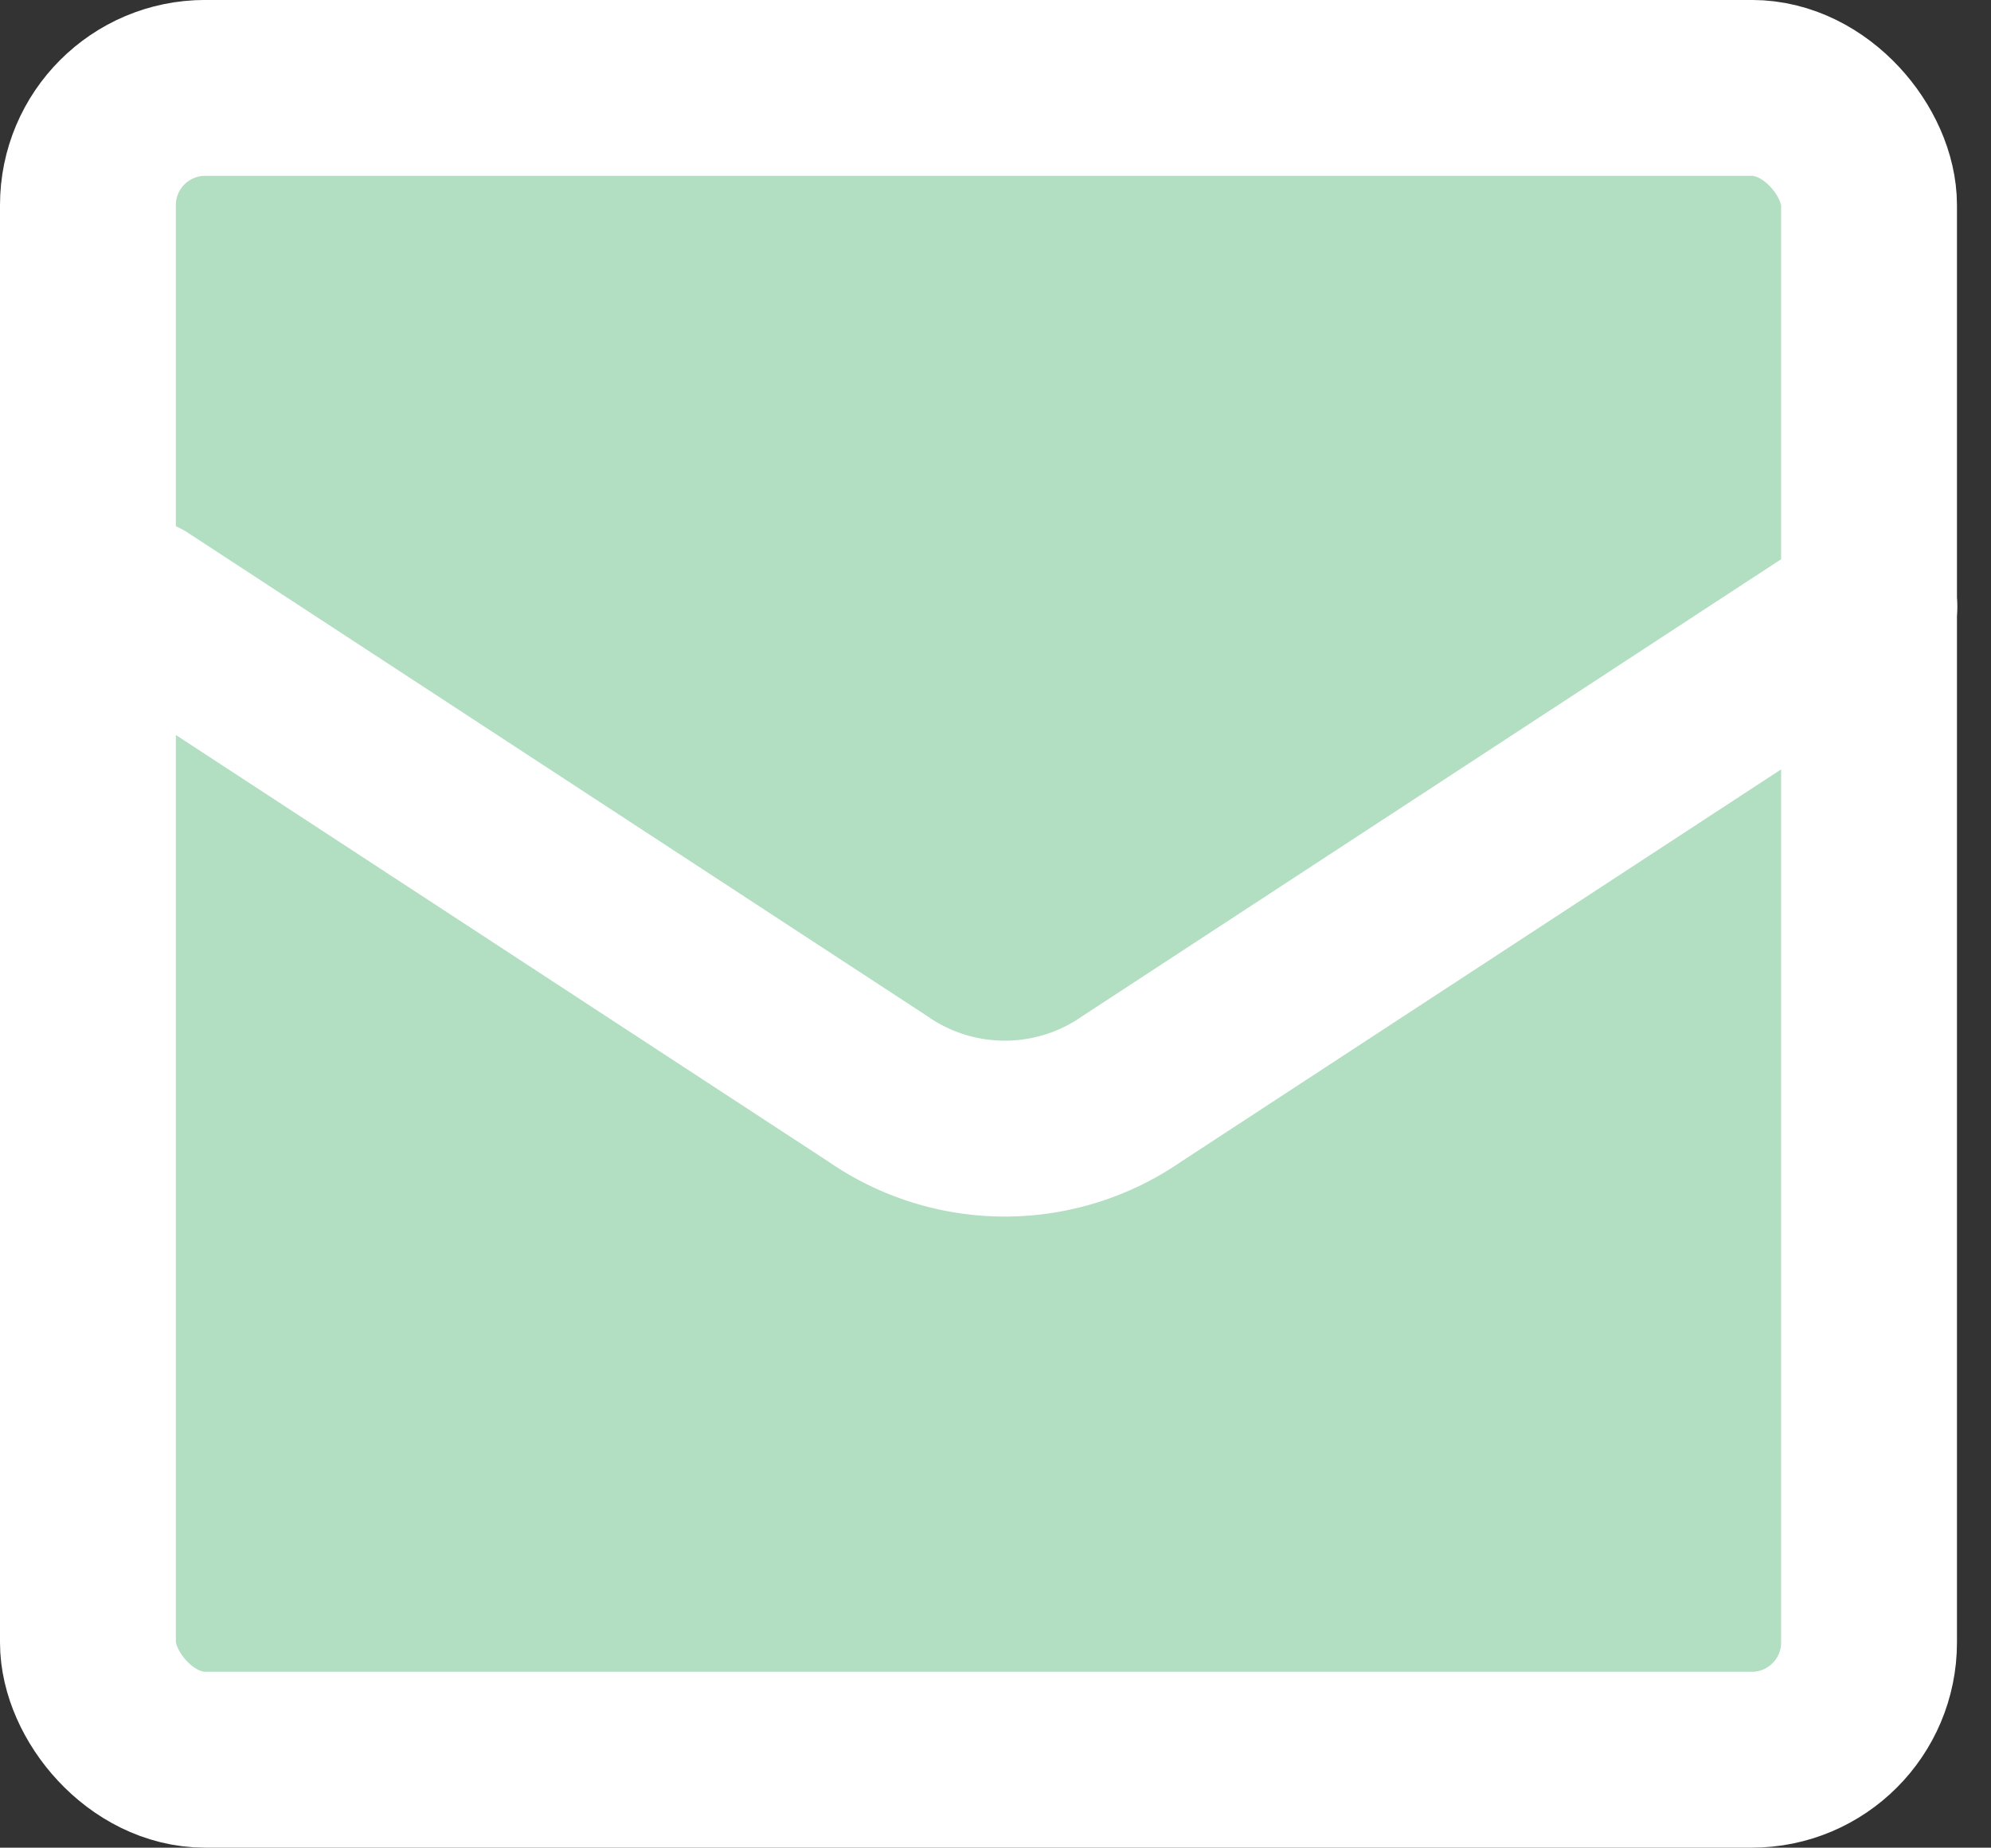
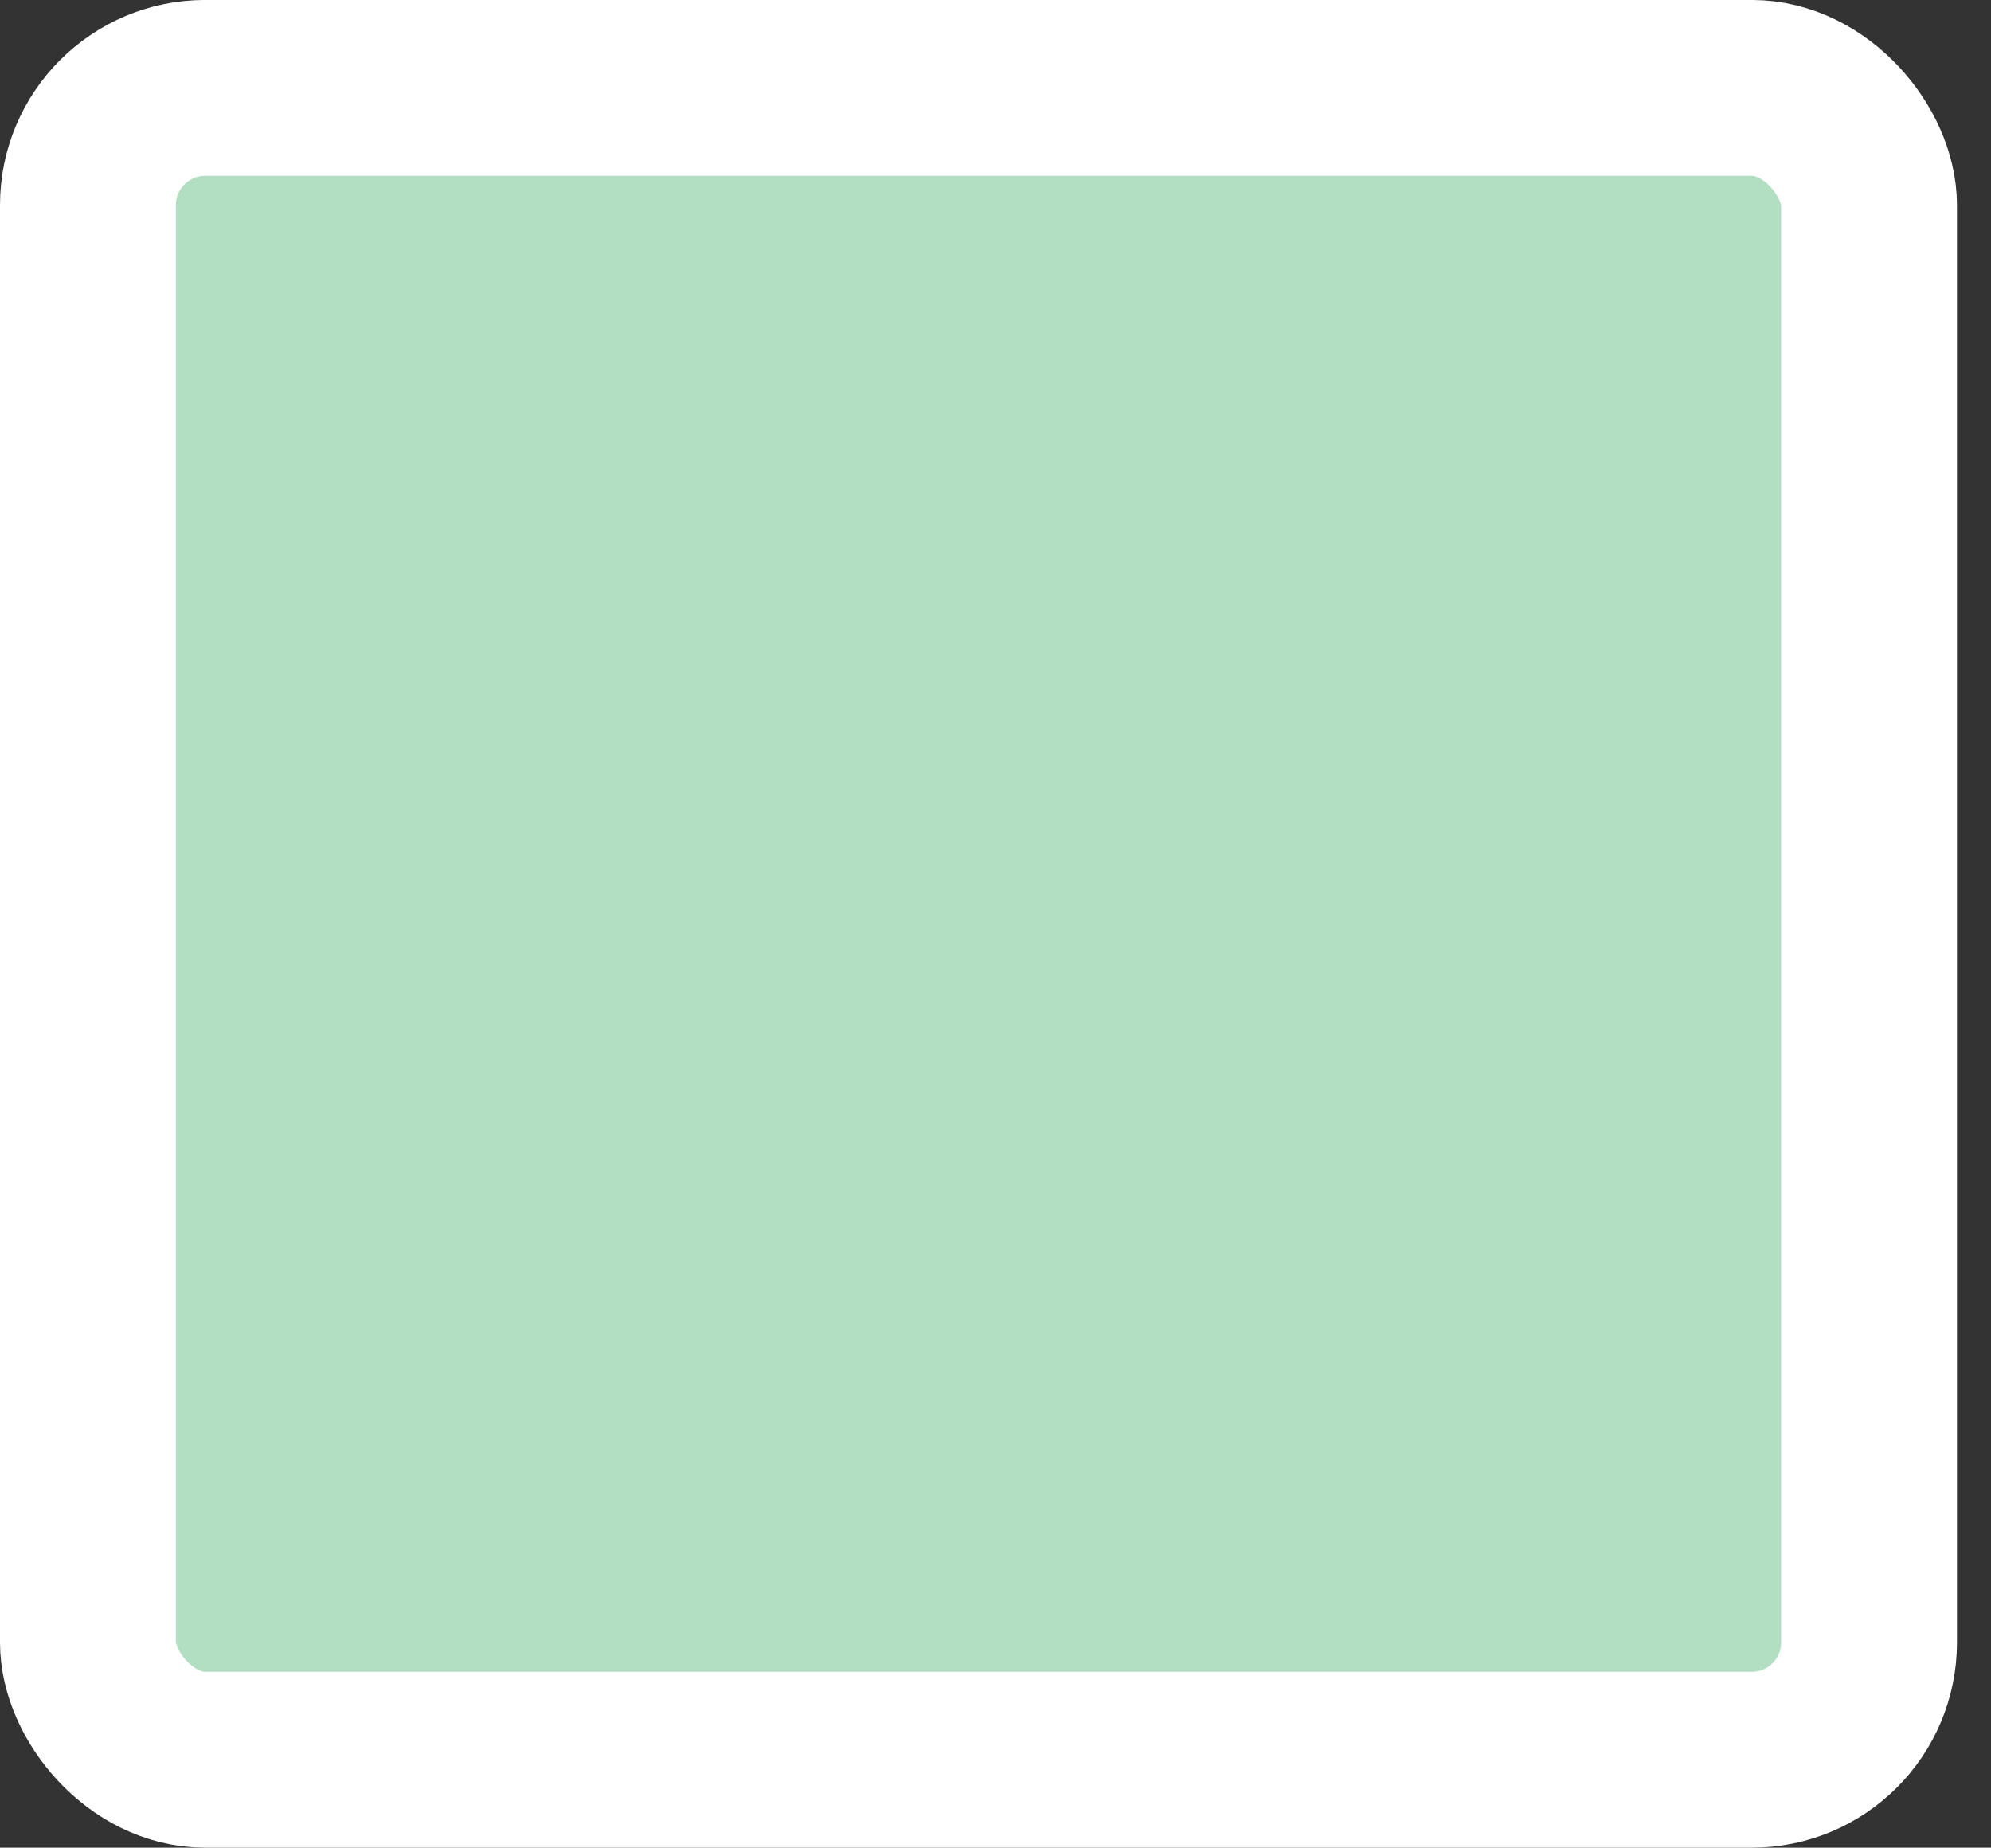
<svg xmlns="http://www.w3.org/2000/svg" width="50.949" height="47.273" viewBox="0 0 50.949 47.273">
  <rect x="0" y="0" width="50.949" height="47.273" fill="#333333" stroke="none" />
  <g id="グループ_50" data-name="グループ 50" transform="translate(2.561 1.922)">
    <rect id="長方形_68" data-name="長方形 68" width="45.578" height="42.773" rx="3" transform="translate(-0.311 0.327)" fill="#b2dec2" stroke="#fff" stroke-linecap="round" stroke-linejoin="round" stroke-width="4.5" />
-     <path id="パス_100" data-name="パス 100" d="M8,20,26.874,32.337a5.7,5.7,0,0,0,6.5,0L52.246,20" transform="translate(-6.972 -6.401)" fill="#b2dec2" stroke="#fff" stroke-linecap="round" stroke-linejoin="round" stroke-width="4.5" />
  </g>
</svg>